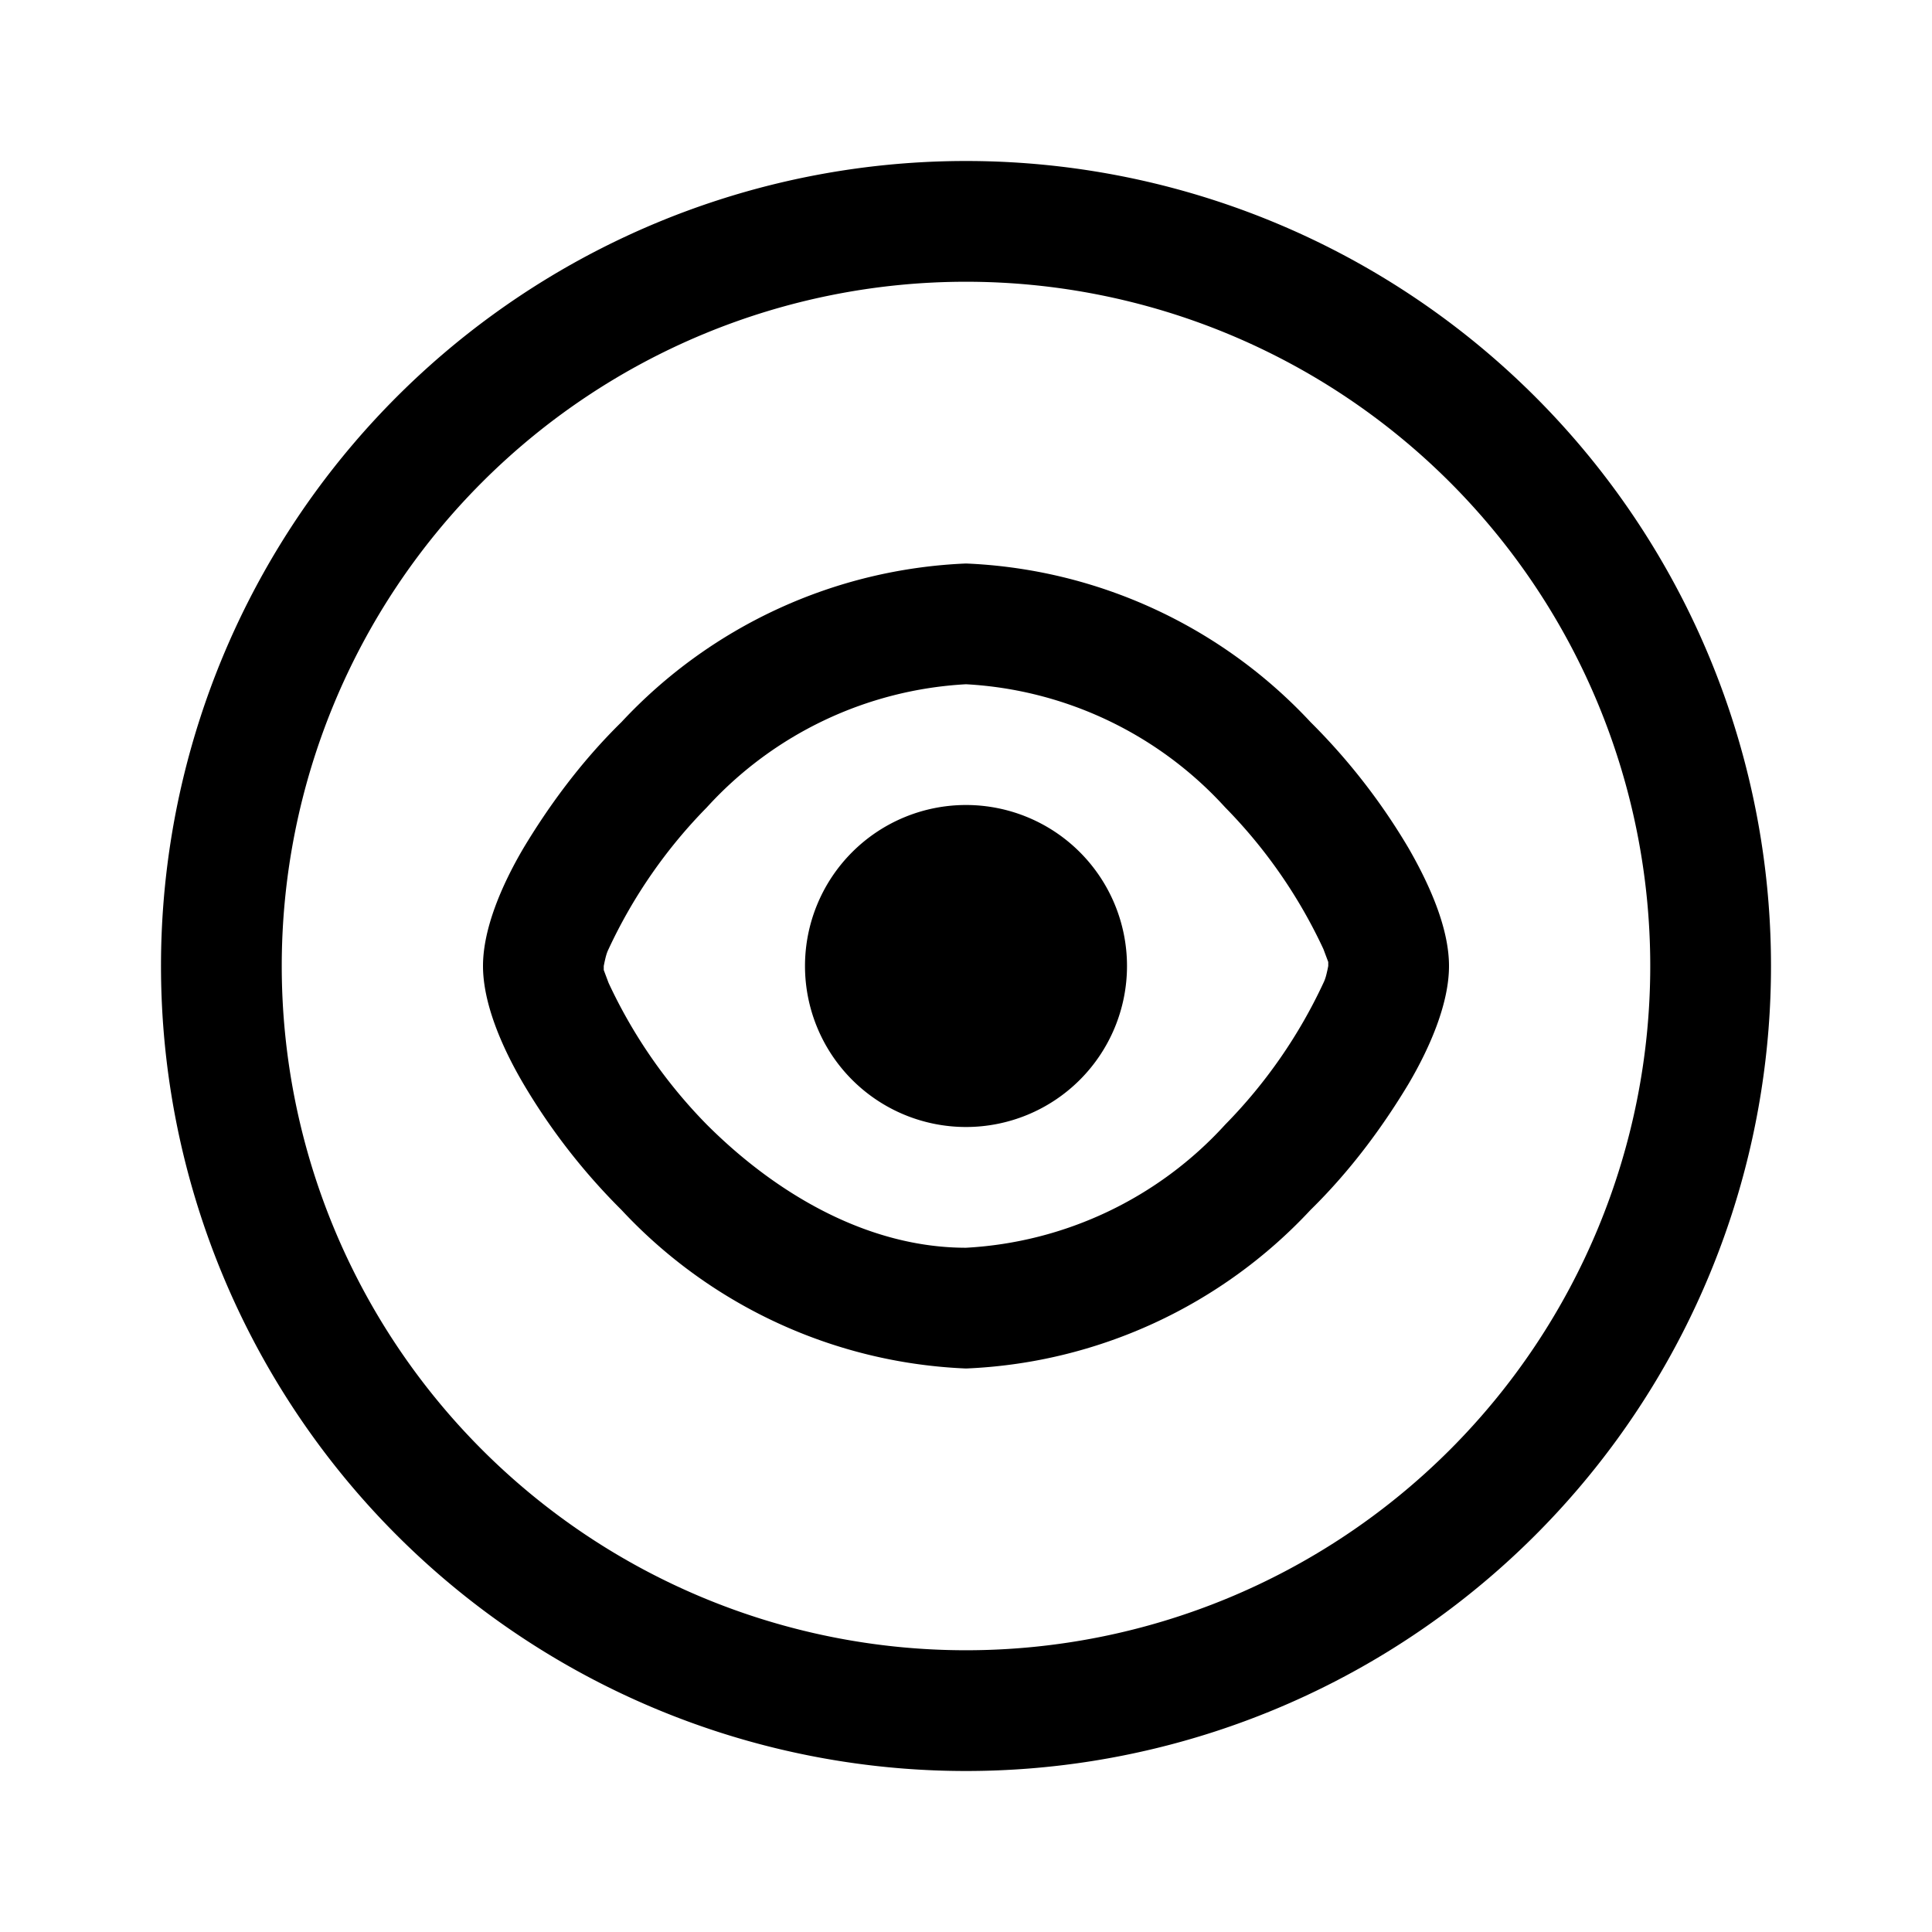
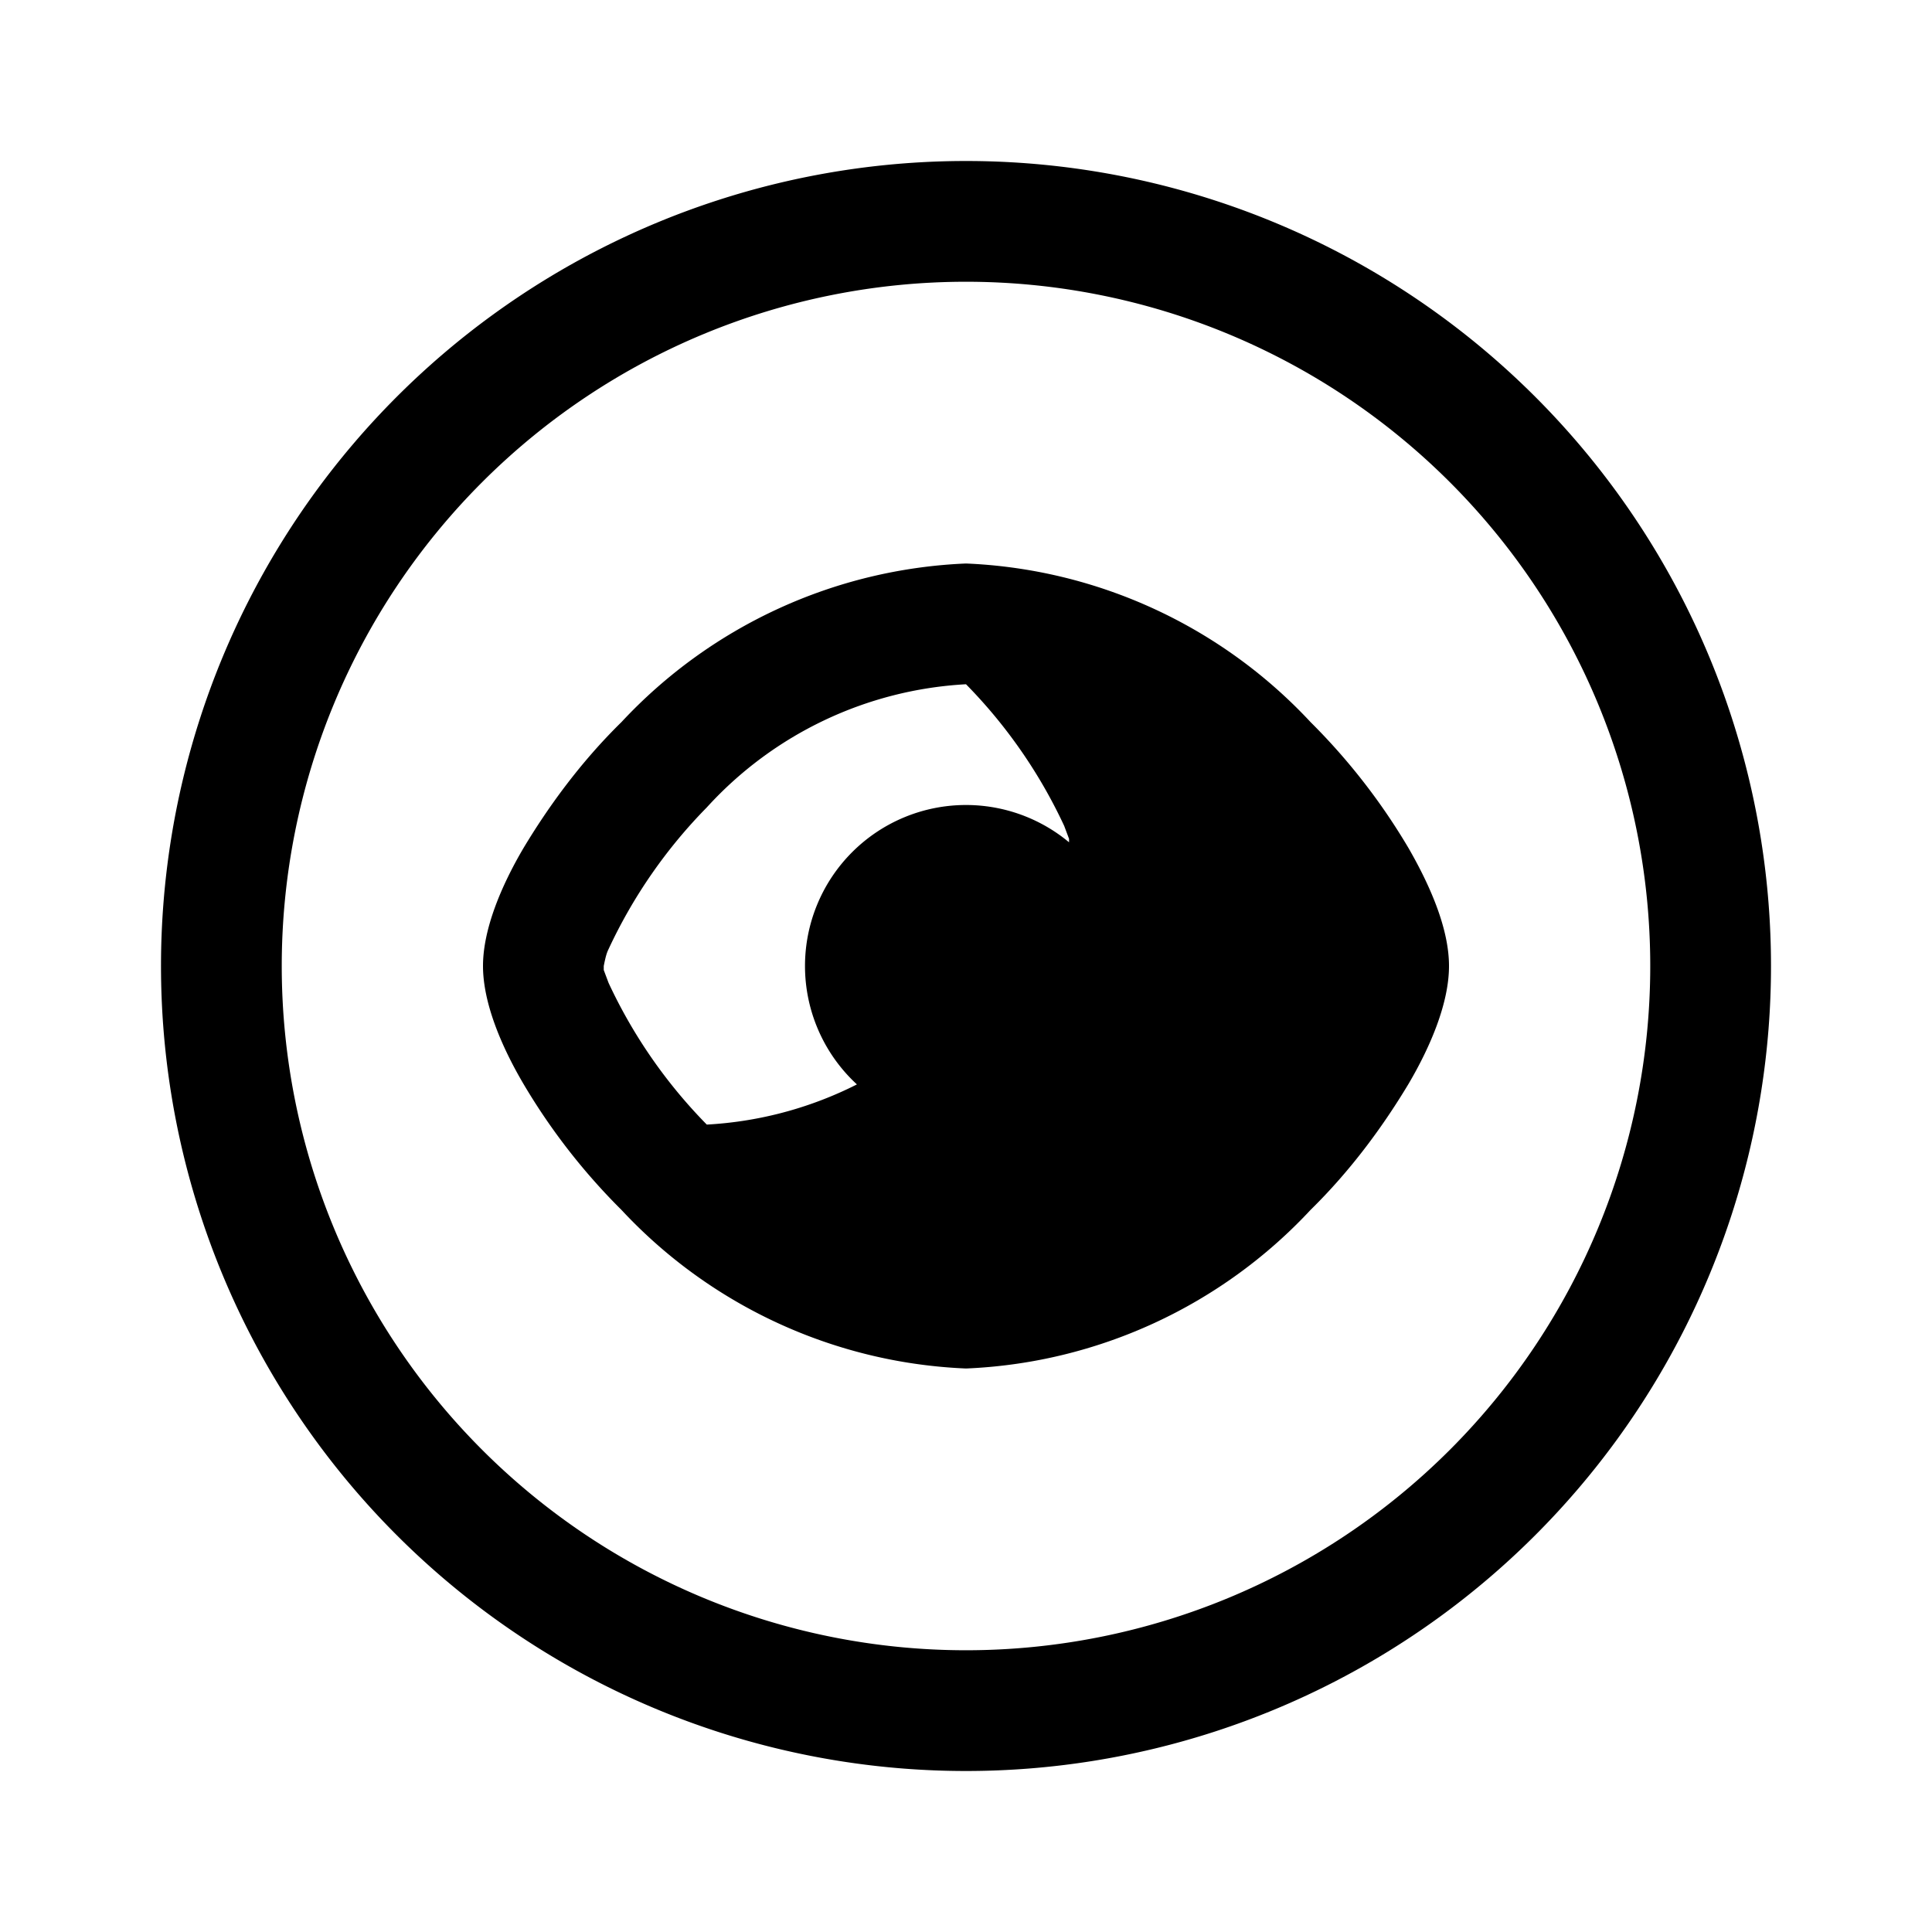
<svg xmlns="http://www.w3.org/2000/svg" width="24" height="24" viewBox="0 0 24 24">
-   <path d="M12 2a10 10 0 1 1 0 20 10 10 0 0 1 0-20Zm0 1.5a8.5 8.5 0 1 0 0 17 8.5 8.5 0 0 0 0-17ZM12 7a6.2 6.2 0 0 1 4.28 1.97 7.8 7.8 0 0 1 1.22 1.57c.27.47.5 1 .5 1.46 0 .46-.23 1-.5 1.46-.3.5-.7 1.06-1.22 1.57A6.2 6.2 0 0 1 12 17a6.2 6.2 0 0 1-4.28-1.97 7.8 7.8 0 0 1-1.22-1.57C6.23 13 6 12.46 6 12c0-.46.23-1 .5-1.46.3-.5.7-1.06 1.22-1.57A6.2 6.2 0 0 1 12 7Zm0 1.5a4.7 4.7 0 0 0-3.22 1.53 6.3 6.3 0 0 0-1.22 1.76c-.03.06-.04.12-.05.16L7.5 12v.05l.06.16a6.3 6.3 0 0 0 1.22 1.76c.86.86 2 1.53 3.22 1.53a4.7 4.7 0 0 0 3.22-1.53 6.3 6.3 0 0 0 1.22-1.76c.03-.06.04-.12.05-.16l.01-.05v-.05l-.06-.16a6.3 6.3 0 0 0-1.22-1.76A4.7 4.7 0 0 0 12 8.5Zm0 1.5a2 2 0 1 1 0 4 2 2 0 0 1 0-4Z" />
+   <path d="M12 2a10 10 0 1 1 0 20 10 10 0 0 1 0-20Zm0 1.5a8.5 8.5 0 1 0 0 17 8.5 8.5 0 0 0 0-17ZM12 7a6.2 6.2 0 0 1 4.28 1.97 7.8 7.8 0 0 1 1.22 1.57c.27.47.5 1 .5 1.46 0 .46-.23 1-.5 1.46-.3.5-.7 1.06-1.22 1.57A6.2 6.2 0 0 1 12 17a6.2 6.2 0 0 1-4.28-1.97 7.8 7.8 0 0 1-1.22-1.57C6.23 13 6 12.46 6 12c0-.46.23-1 .5-1.46.3-.5.7-1.06 1.22-1.57A6.2 6.2 0 0 1 12 7Zm0 1.5a4.7 4.7 0 0 0-3.22 1.53 6.3 6.3 0 0 0-1.22 1.76c-.03.06-.04.12-.05.16L7.5 12v.05l.06.16a6.3 6.3 0 0 0 1.22 1.76a4.7 4.7 0 0 0 3.22-1.53 6.3 6.3 0 0 0 1.22-1.76c.03-.06.04-.12.05-.16l.01-.05v-.05l-.06-.16a6.3 6.3 0 0 0-1.22-1.76A4.7 4.7 0 0 0 12 8.5Zm0 1.5a2 2 0 1 1 0 4 2 2 0 0 1 0-4Z" />
</svg>